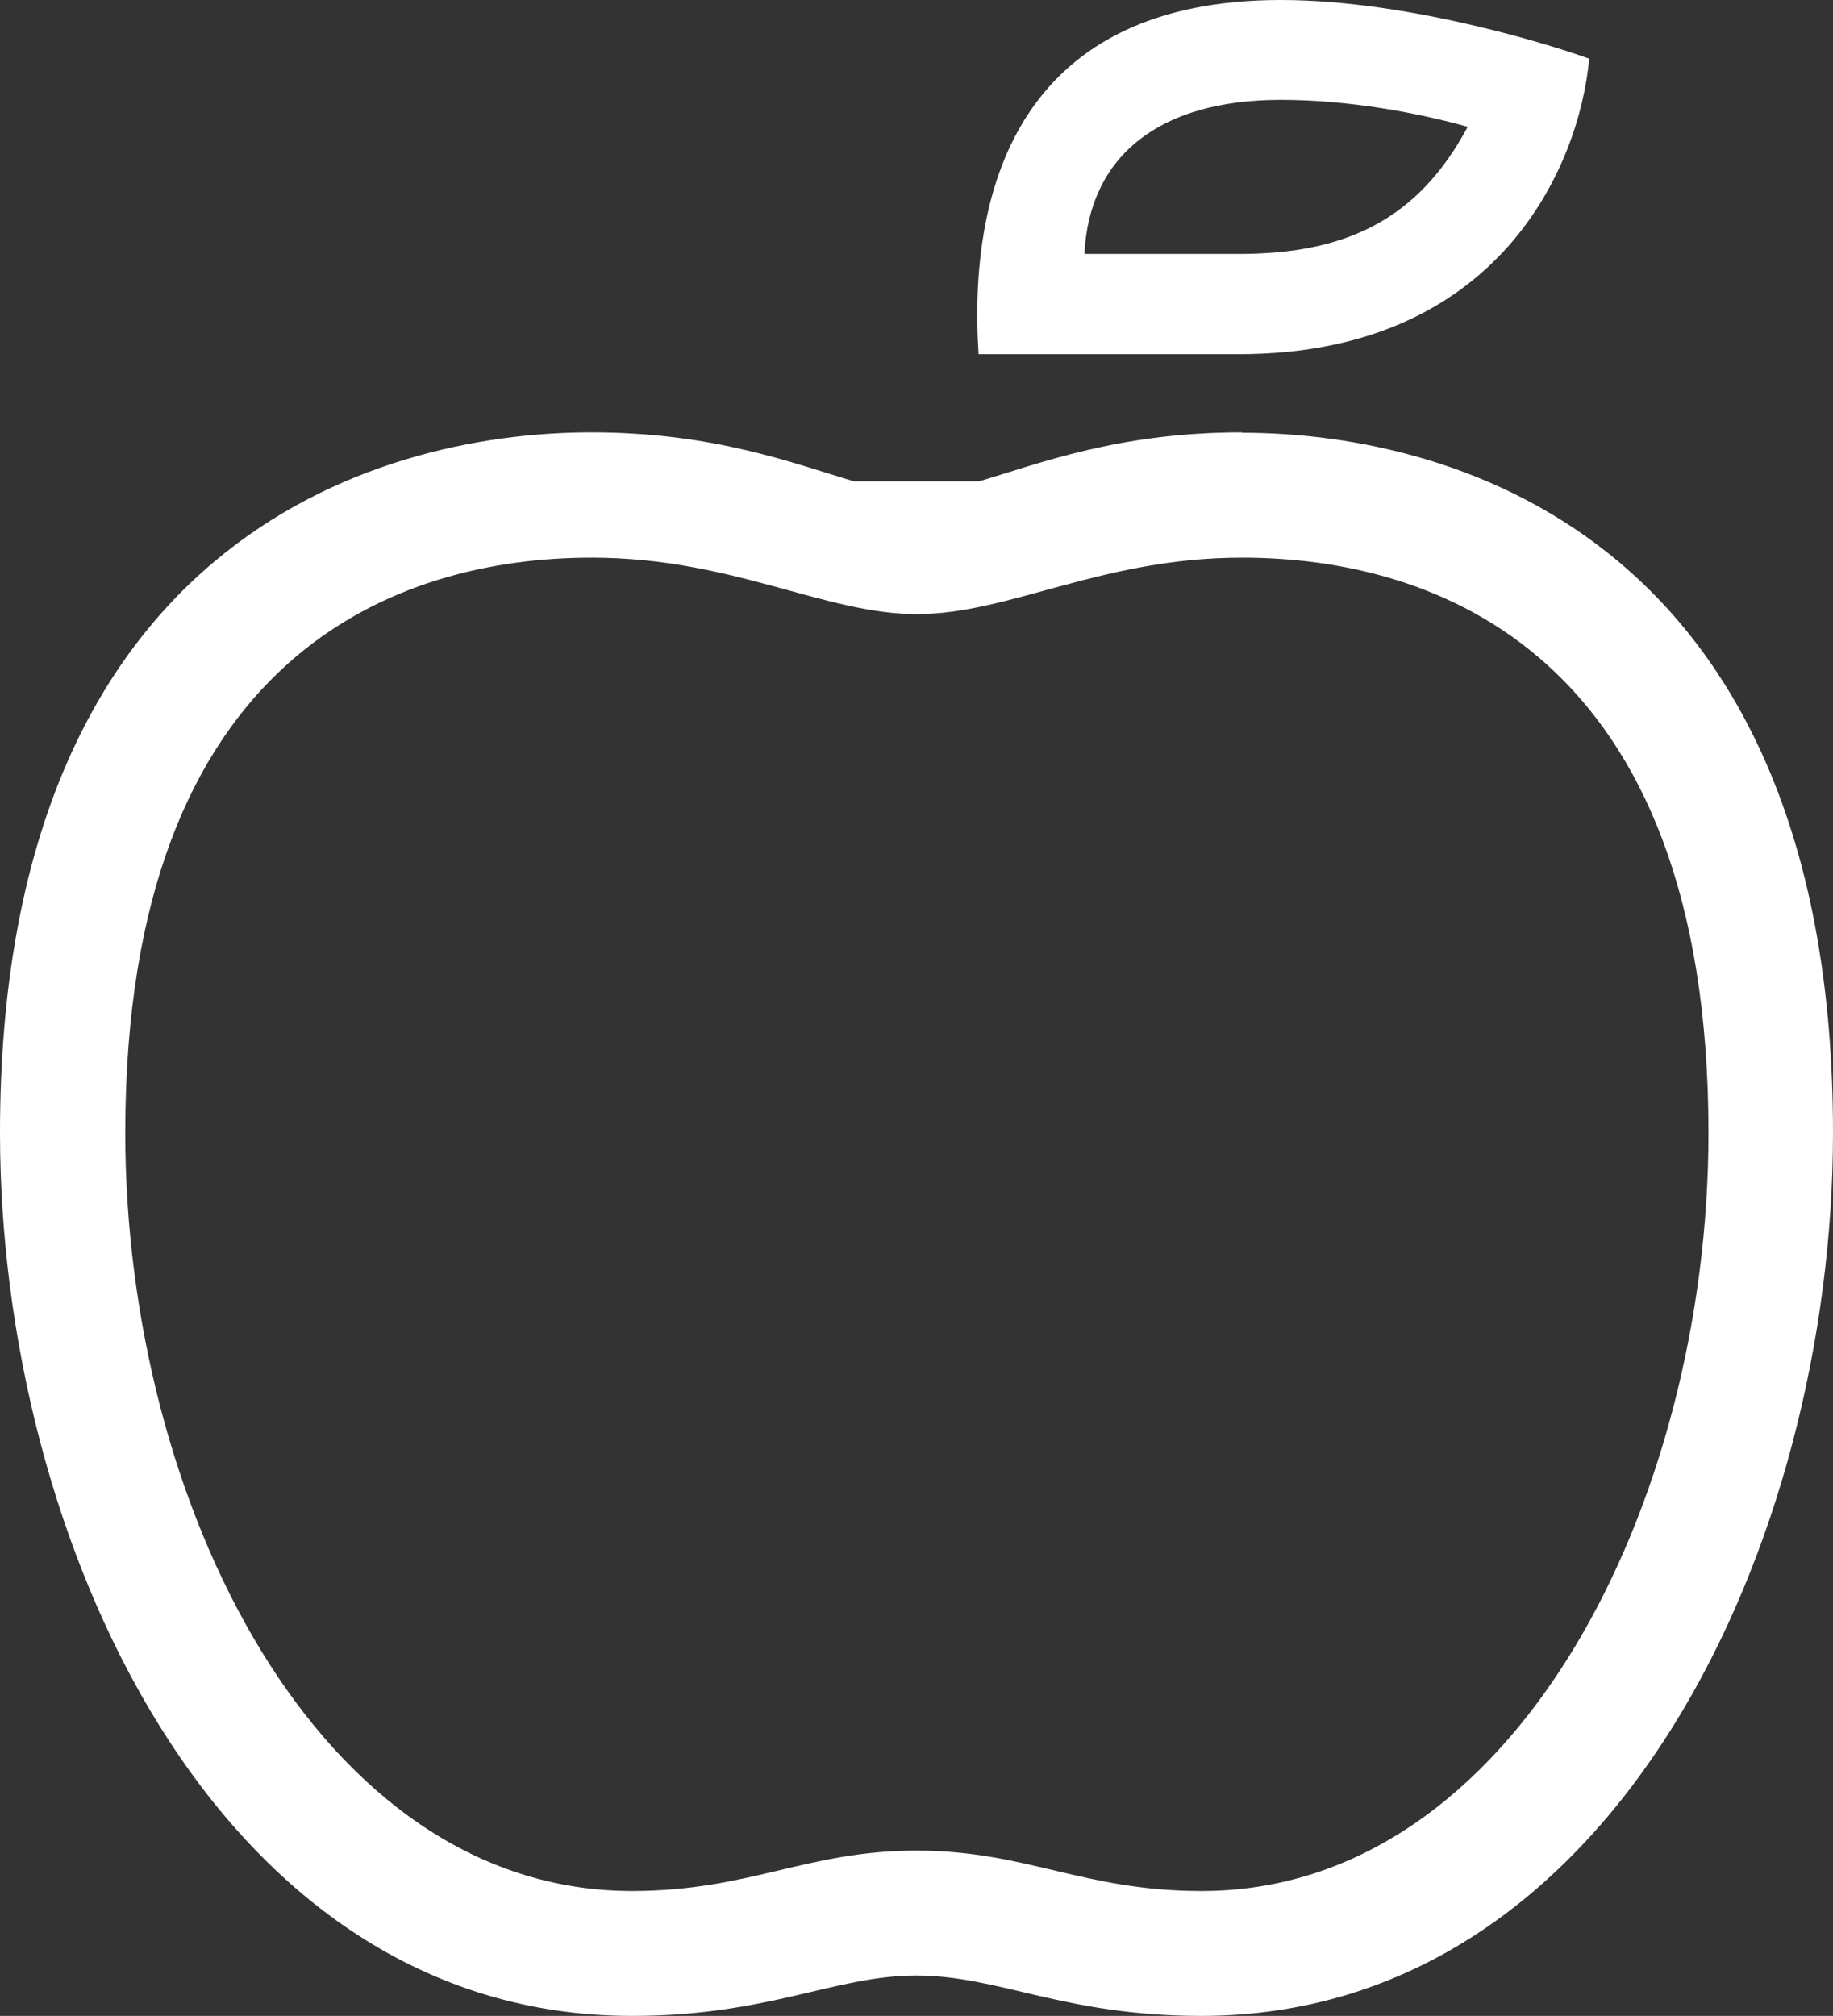
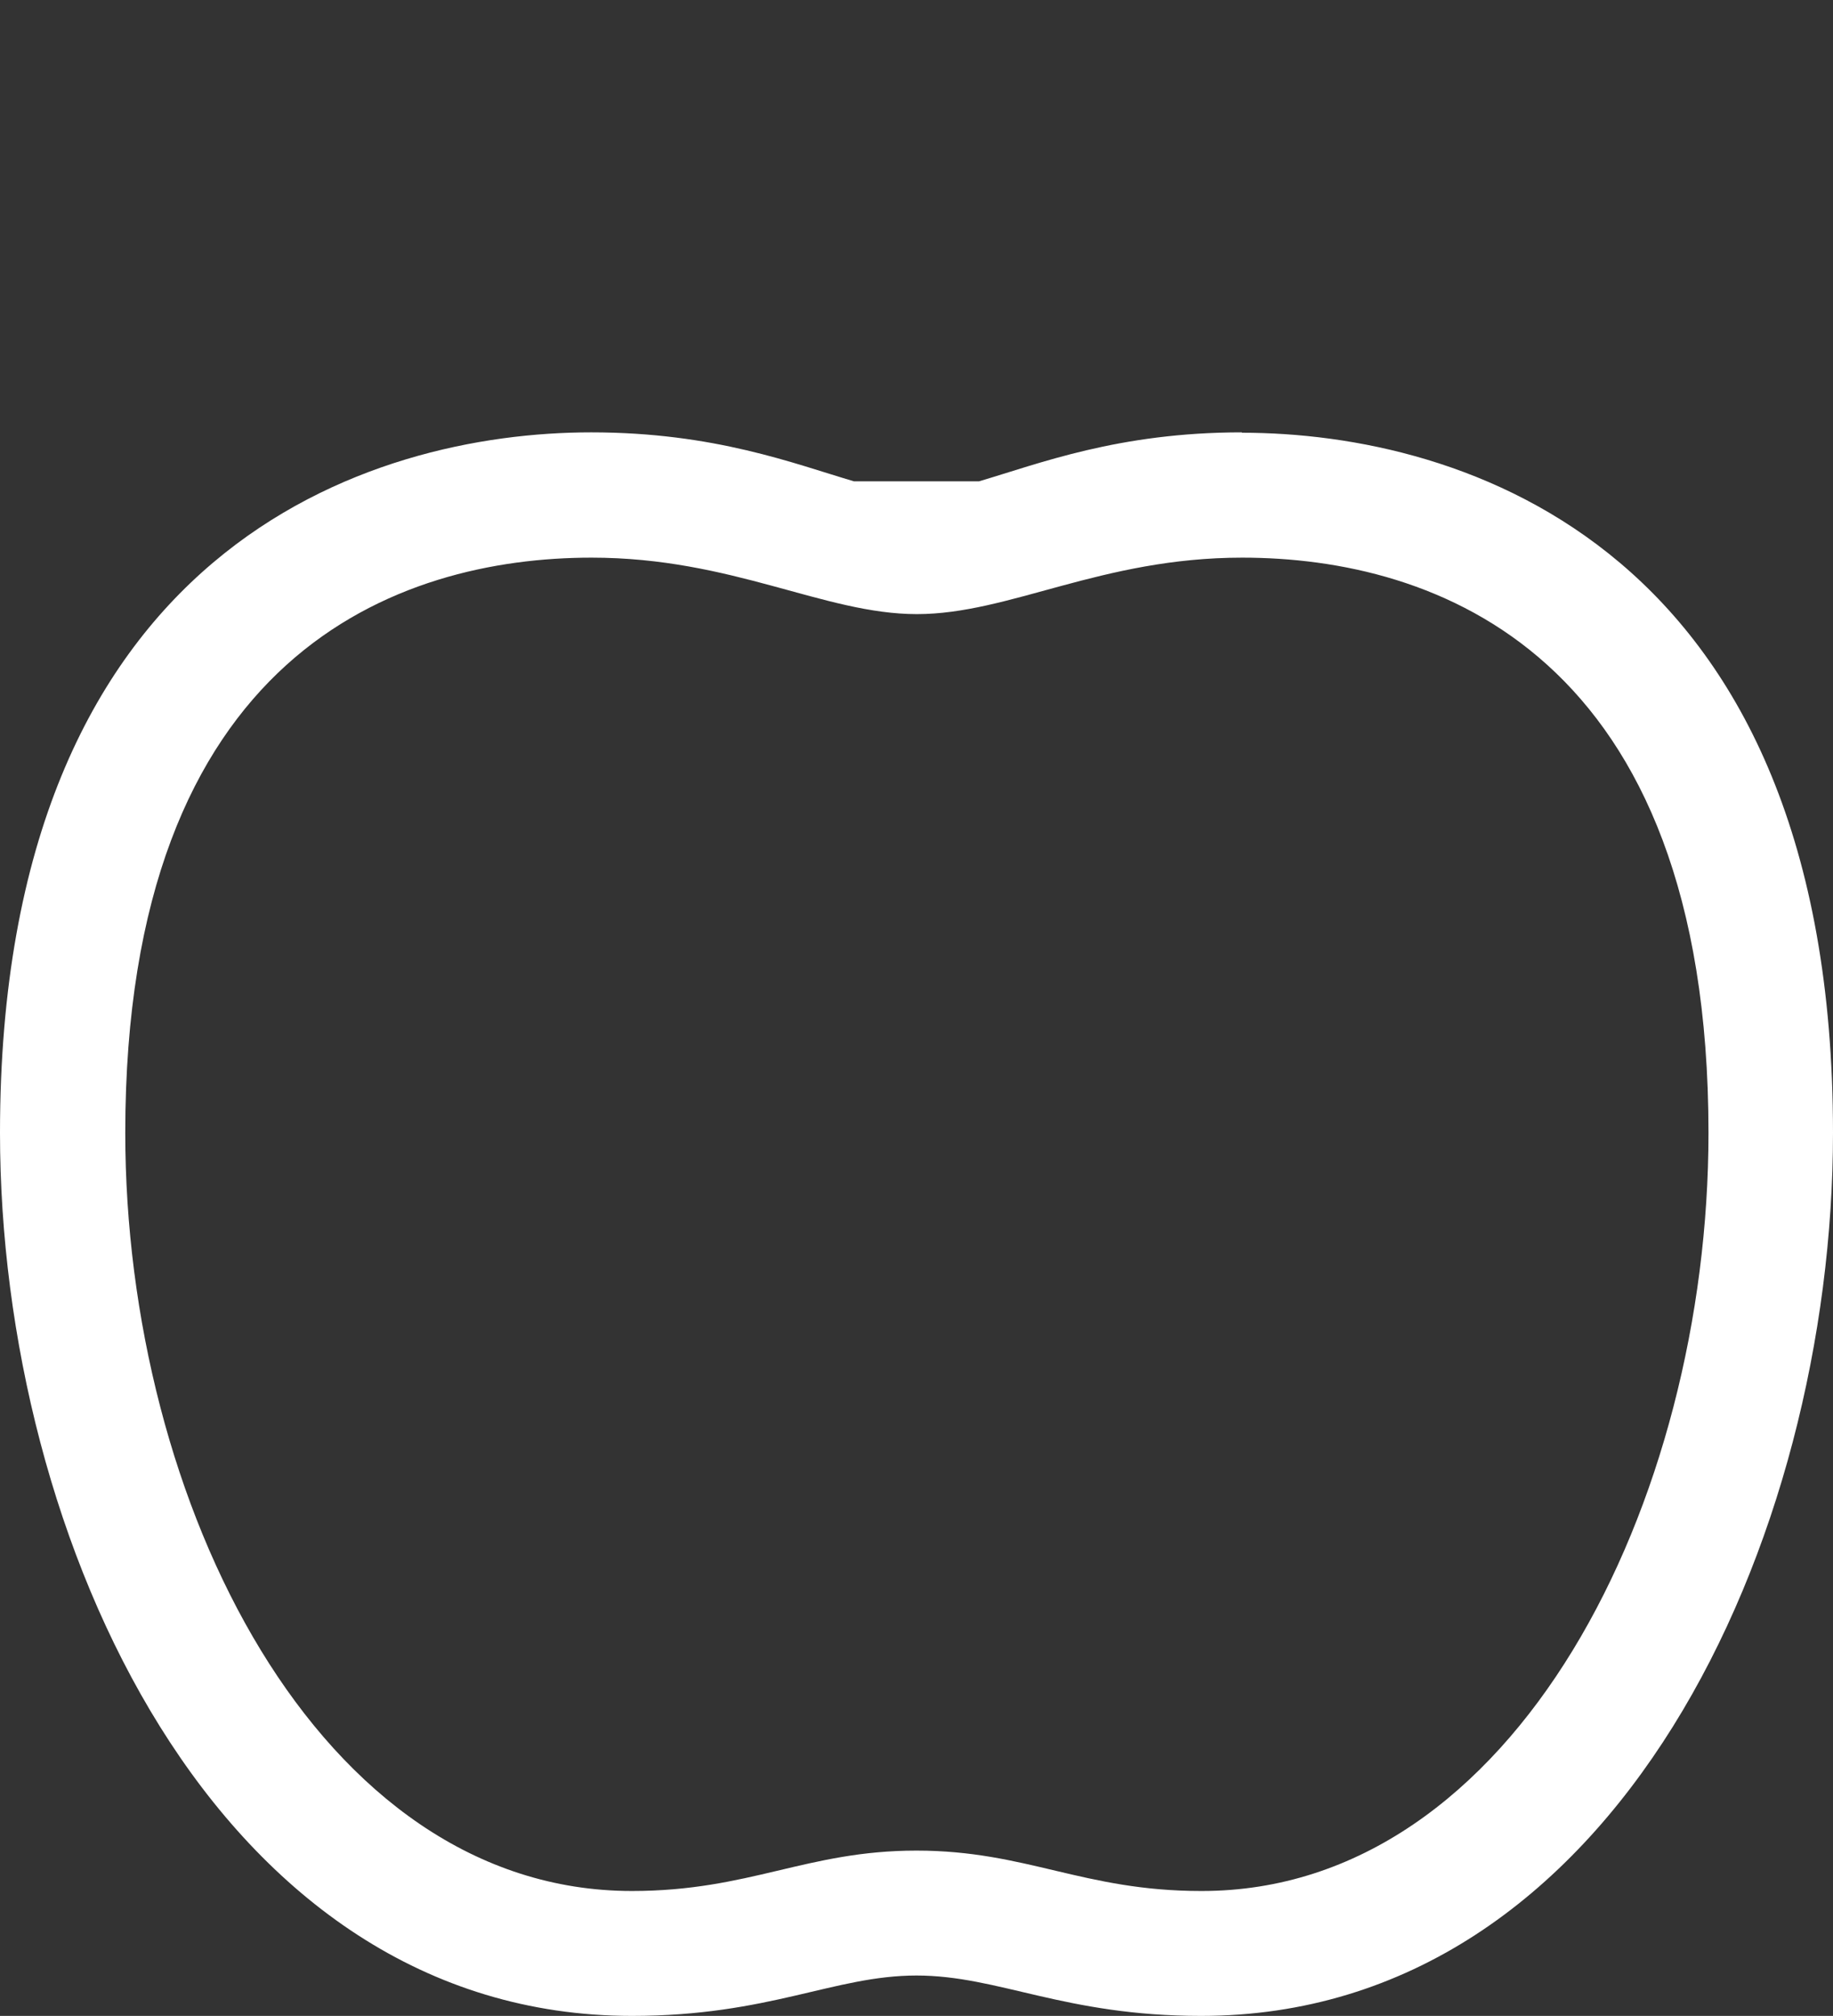
<svg xmlns="http://www.w3.org/2000/svg" id="_レイヤー_2" viewBox="0 0 49.02 53.9">
  <rect x="0" y="0" width="49.02" height="53.9" fill="#333333" stroke="none" />
  <defs>
    <style>.cls-1{fill:#fff;}</style>
  </defs>
  <g id="_コンテンツ">
    <path class="cls-1" d="M33.21,11.56c-3.3,0-5.43.84-7.03,1.31h-3.34c-1.6-.47-3.73-1.31-7.03-1.31C9.92,11.56,0,14.61,0,30.29c0,10.86,5.78,23.61,16.9,23.61,3.67,0,5.41-1.08,7.61-1.08s3.95,1.08,7.61,1.08c11.11,0,16.9-12.75,16.9-23.61,0-15.68-9.92-18.72-15.81-18.72ZM32.12,50.56c-3.15,0-4.67-1.08-7.61-1.08s-4.46,1.08-7.61,1.08c-8.4,0-13.55-10.41-13.55-20.27,0-12.85,7.33-15.38,12.47-15.38,3.77,0,6.22,1.51,8.7,1.51s4.93-1.51,8.7-1.51c5.14,0,12.47,2.53,12.47,15.38,0,9.86-5.16,20.27-13.55,20.27Z" />
-     <path class="cls-1" d="M33.13,9.47c6.96,0,9.11-5.04,9.37-7.9-.67-.25-4.69-1.57-8.25-1.57-6.82,0-8.38,4.8-8.08,9.47h6.96ZM34.25,2.67c1.84,0,3.68.35,5,.72-1.34,2.52-3.32,3.4-6.11,3.4h-4.14c.13-2.62,2-4.12,5.25-4.12Z" />
  </g>
</svg>